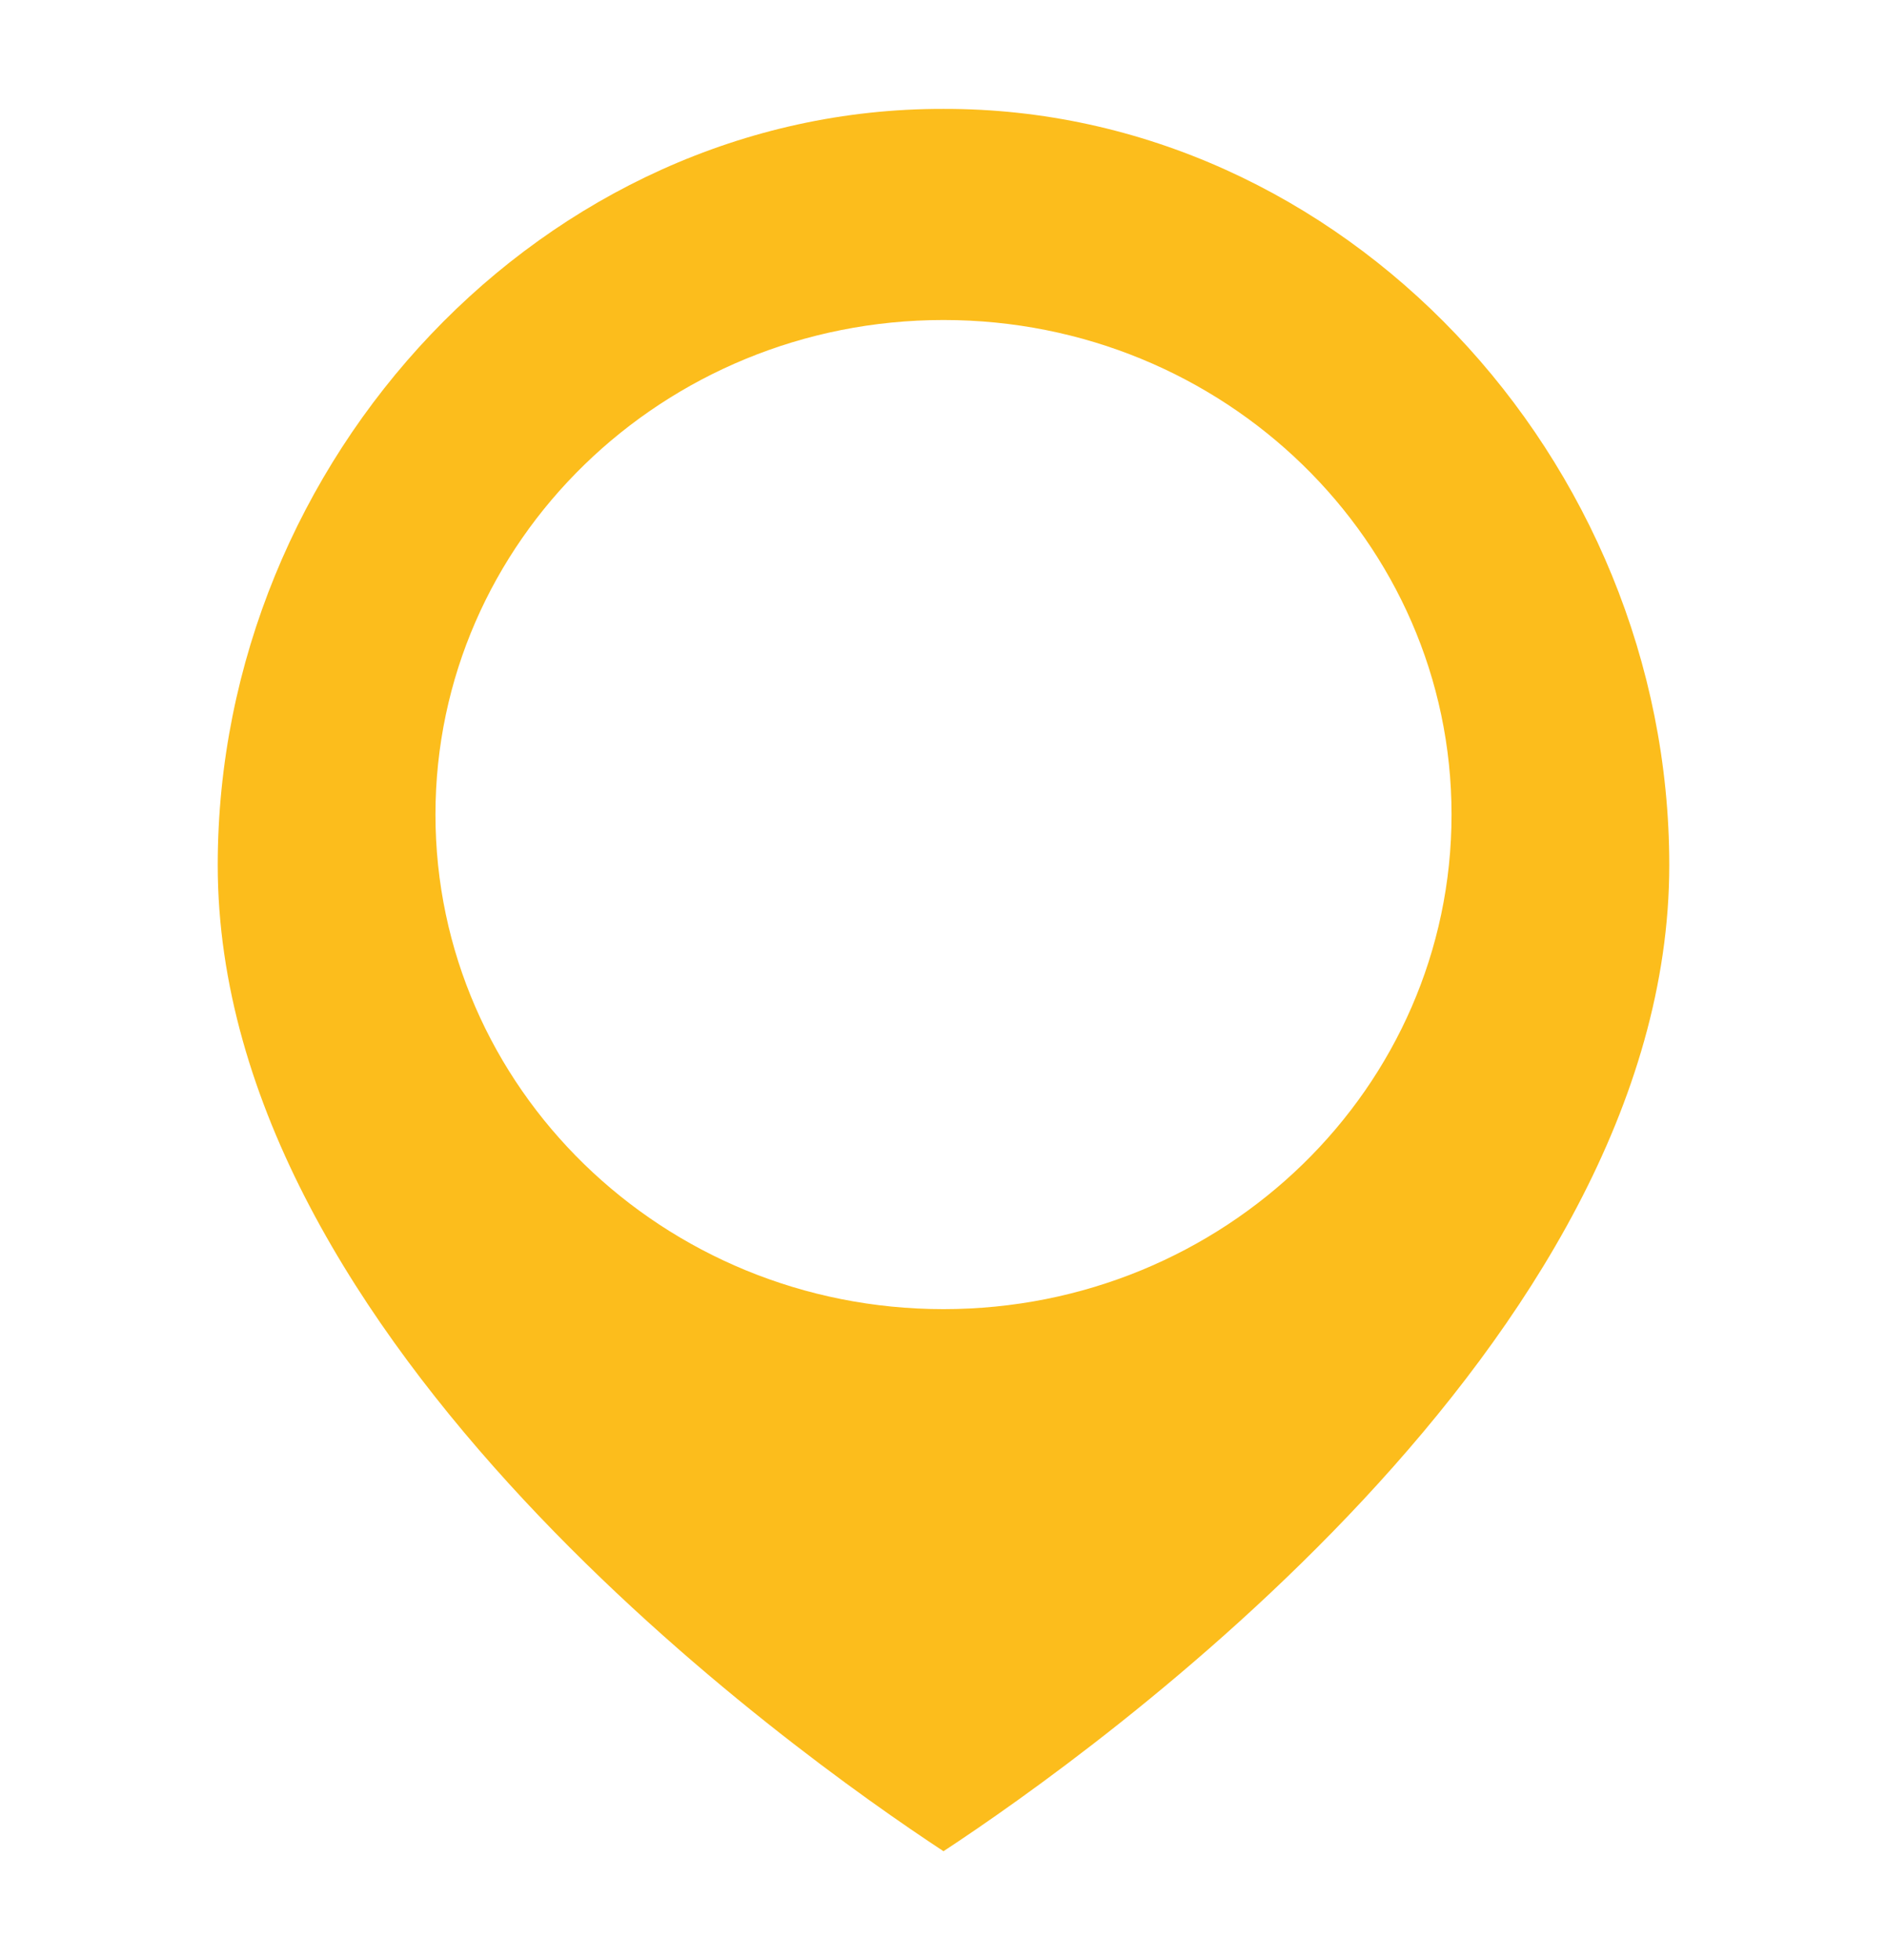
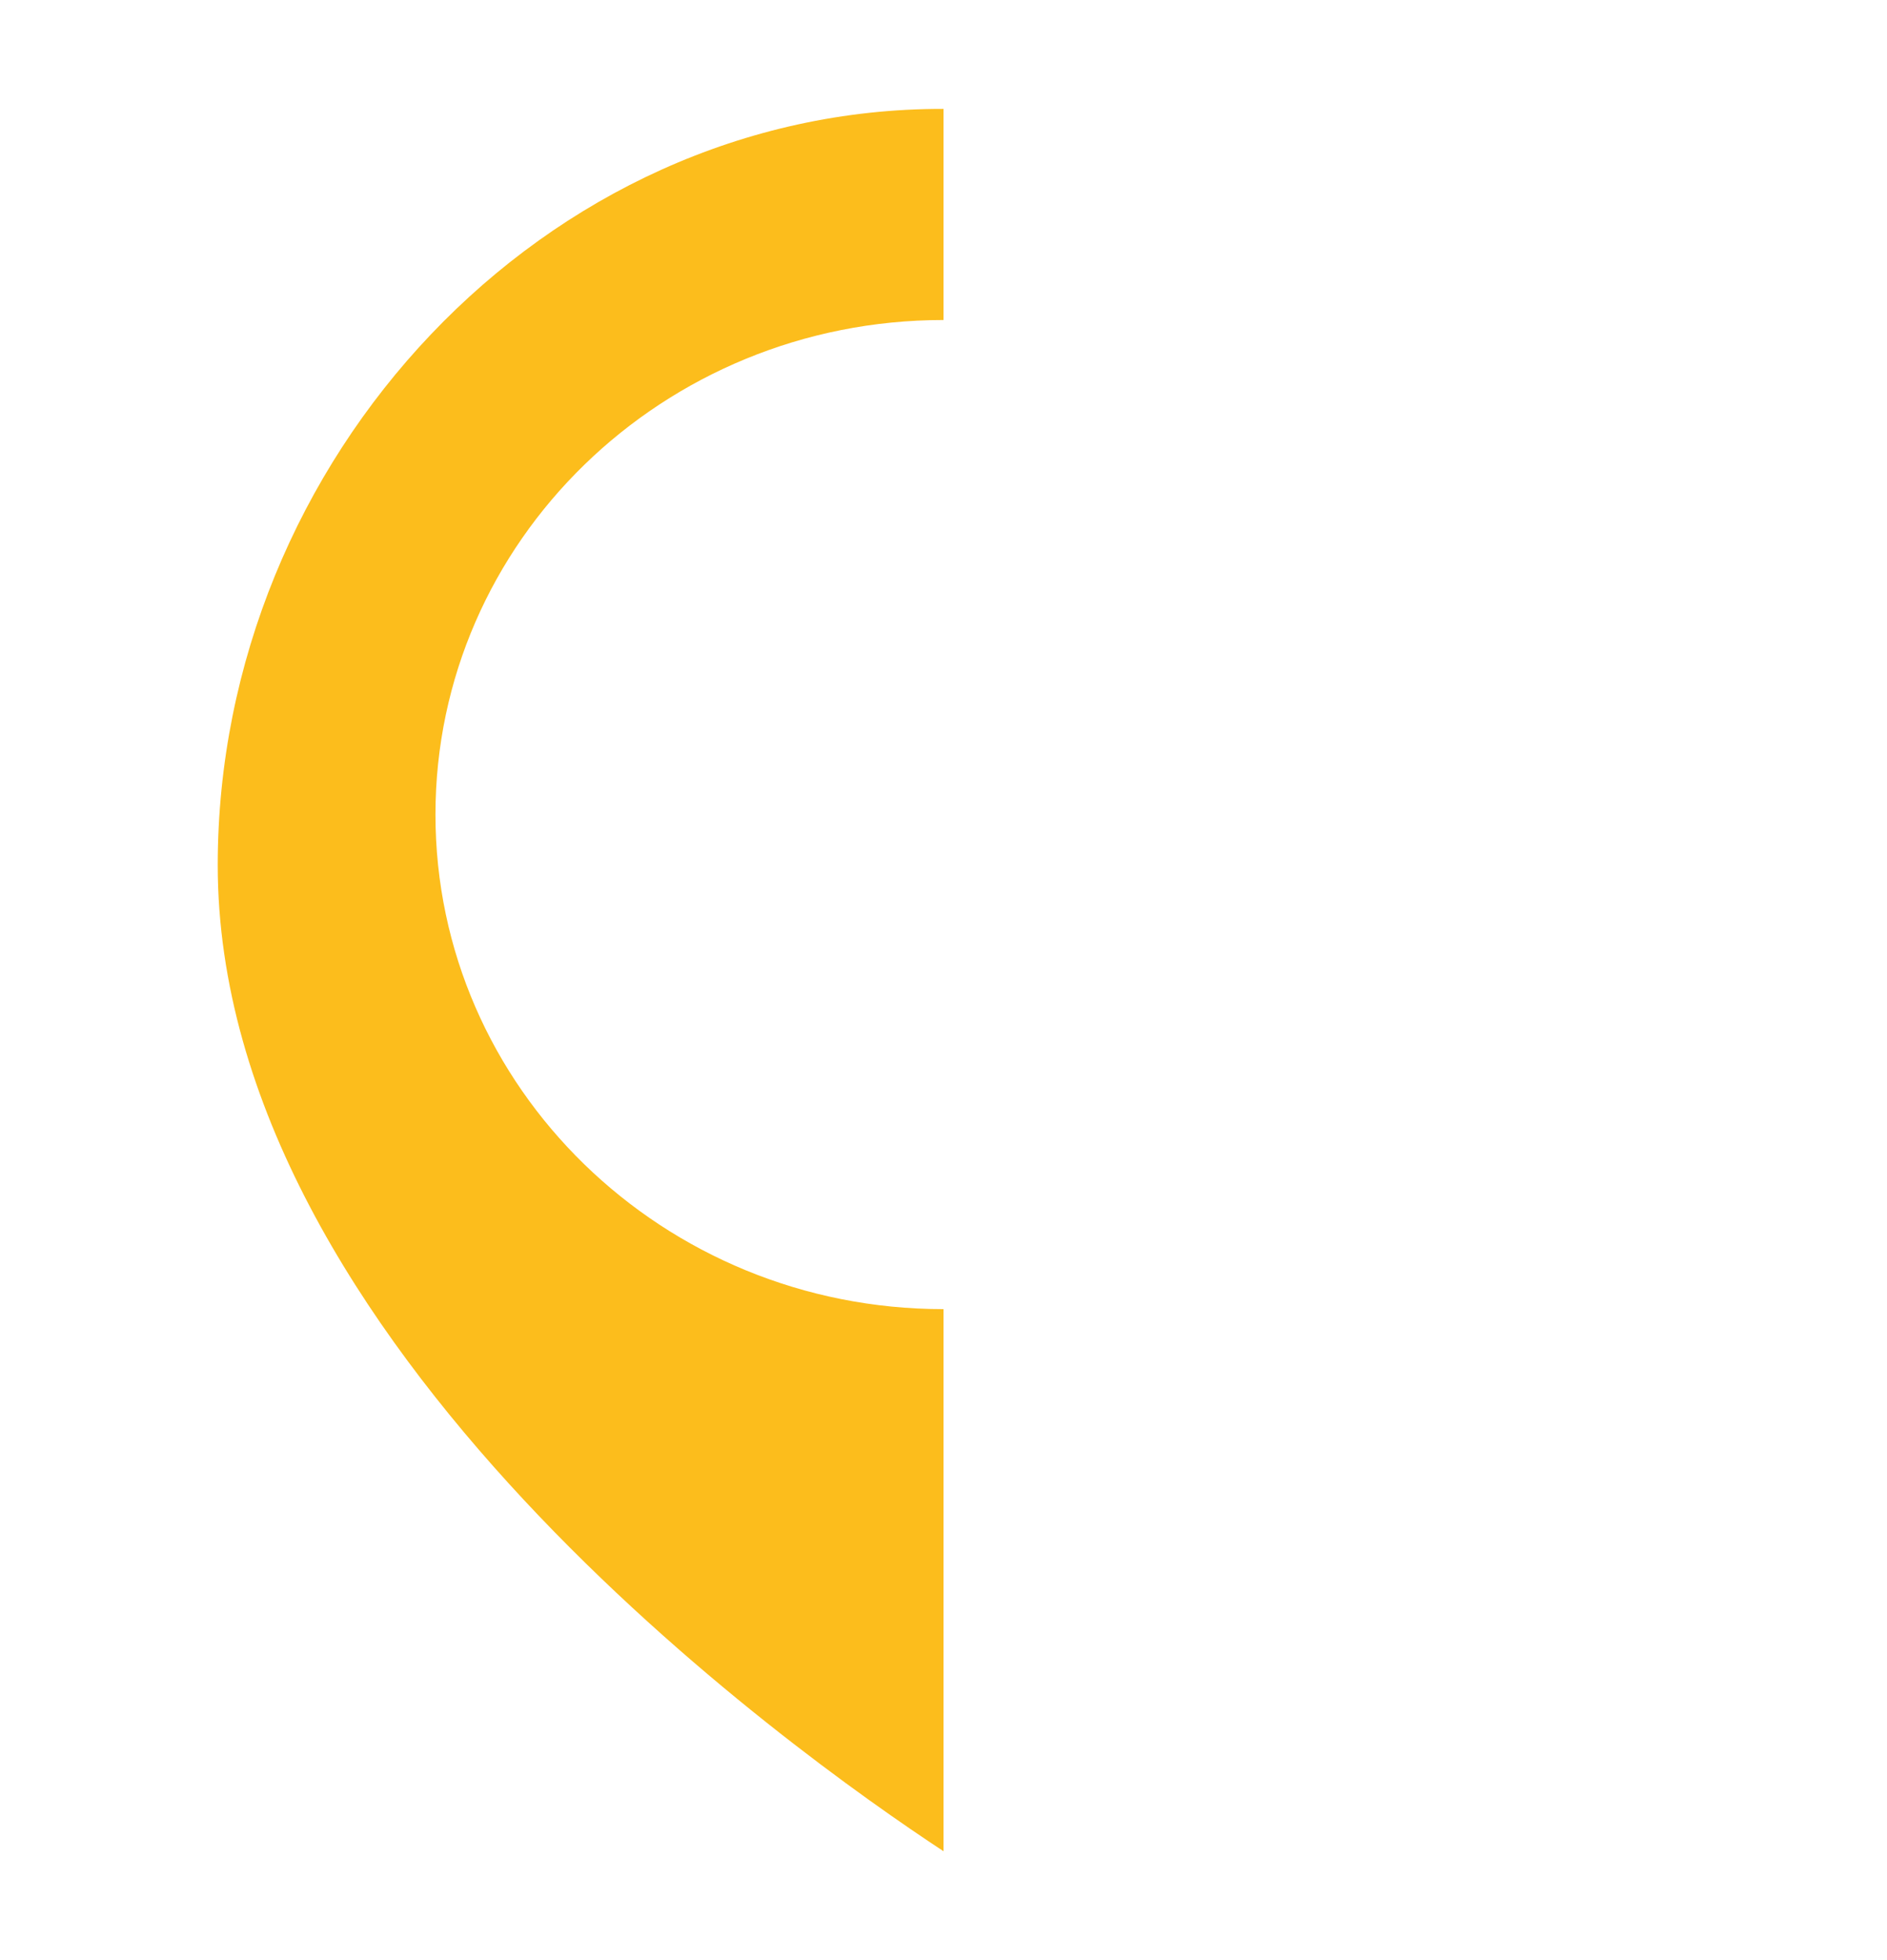
<svg xmlns="http://www.w3.org/2000/svg" width="26" height="27" viewBox="0 0 26 27" fill="none">
  <path d="M13 1.5C7.5 1.488 3 6.323 3 11.916C3 18.493 10.912 24.128 13 25.5V18.033C9.134 18.033 6 14.983 6 11.22C6 7.458 9.134 4.408 13 4.408V1.5Z" fill="#FCBD1C" />
-   <path d="M13 1.5C18.5 1.488 23 6.323 23 11.916C23 18.493 15.088 24.128 13 25.5V18.033C16.866 18.033 20 14.983 20 11.22C20 7.458 16.866 4.408 13 4.408V1.5Z" fill="#FCBD1C" />
</svg>